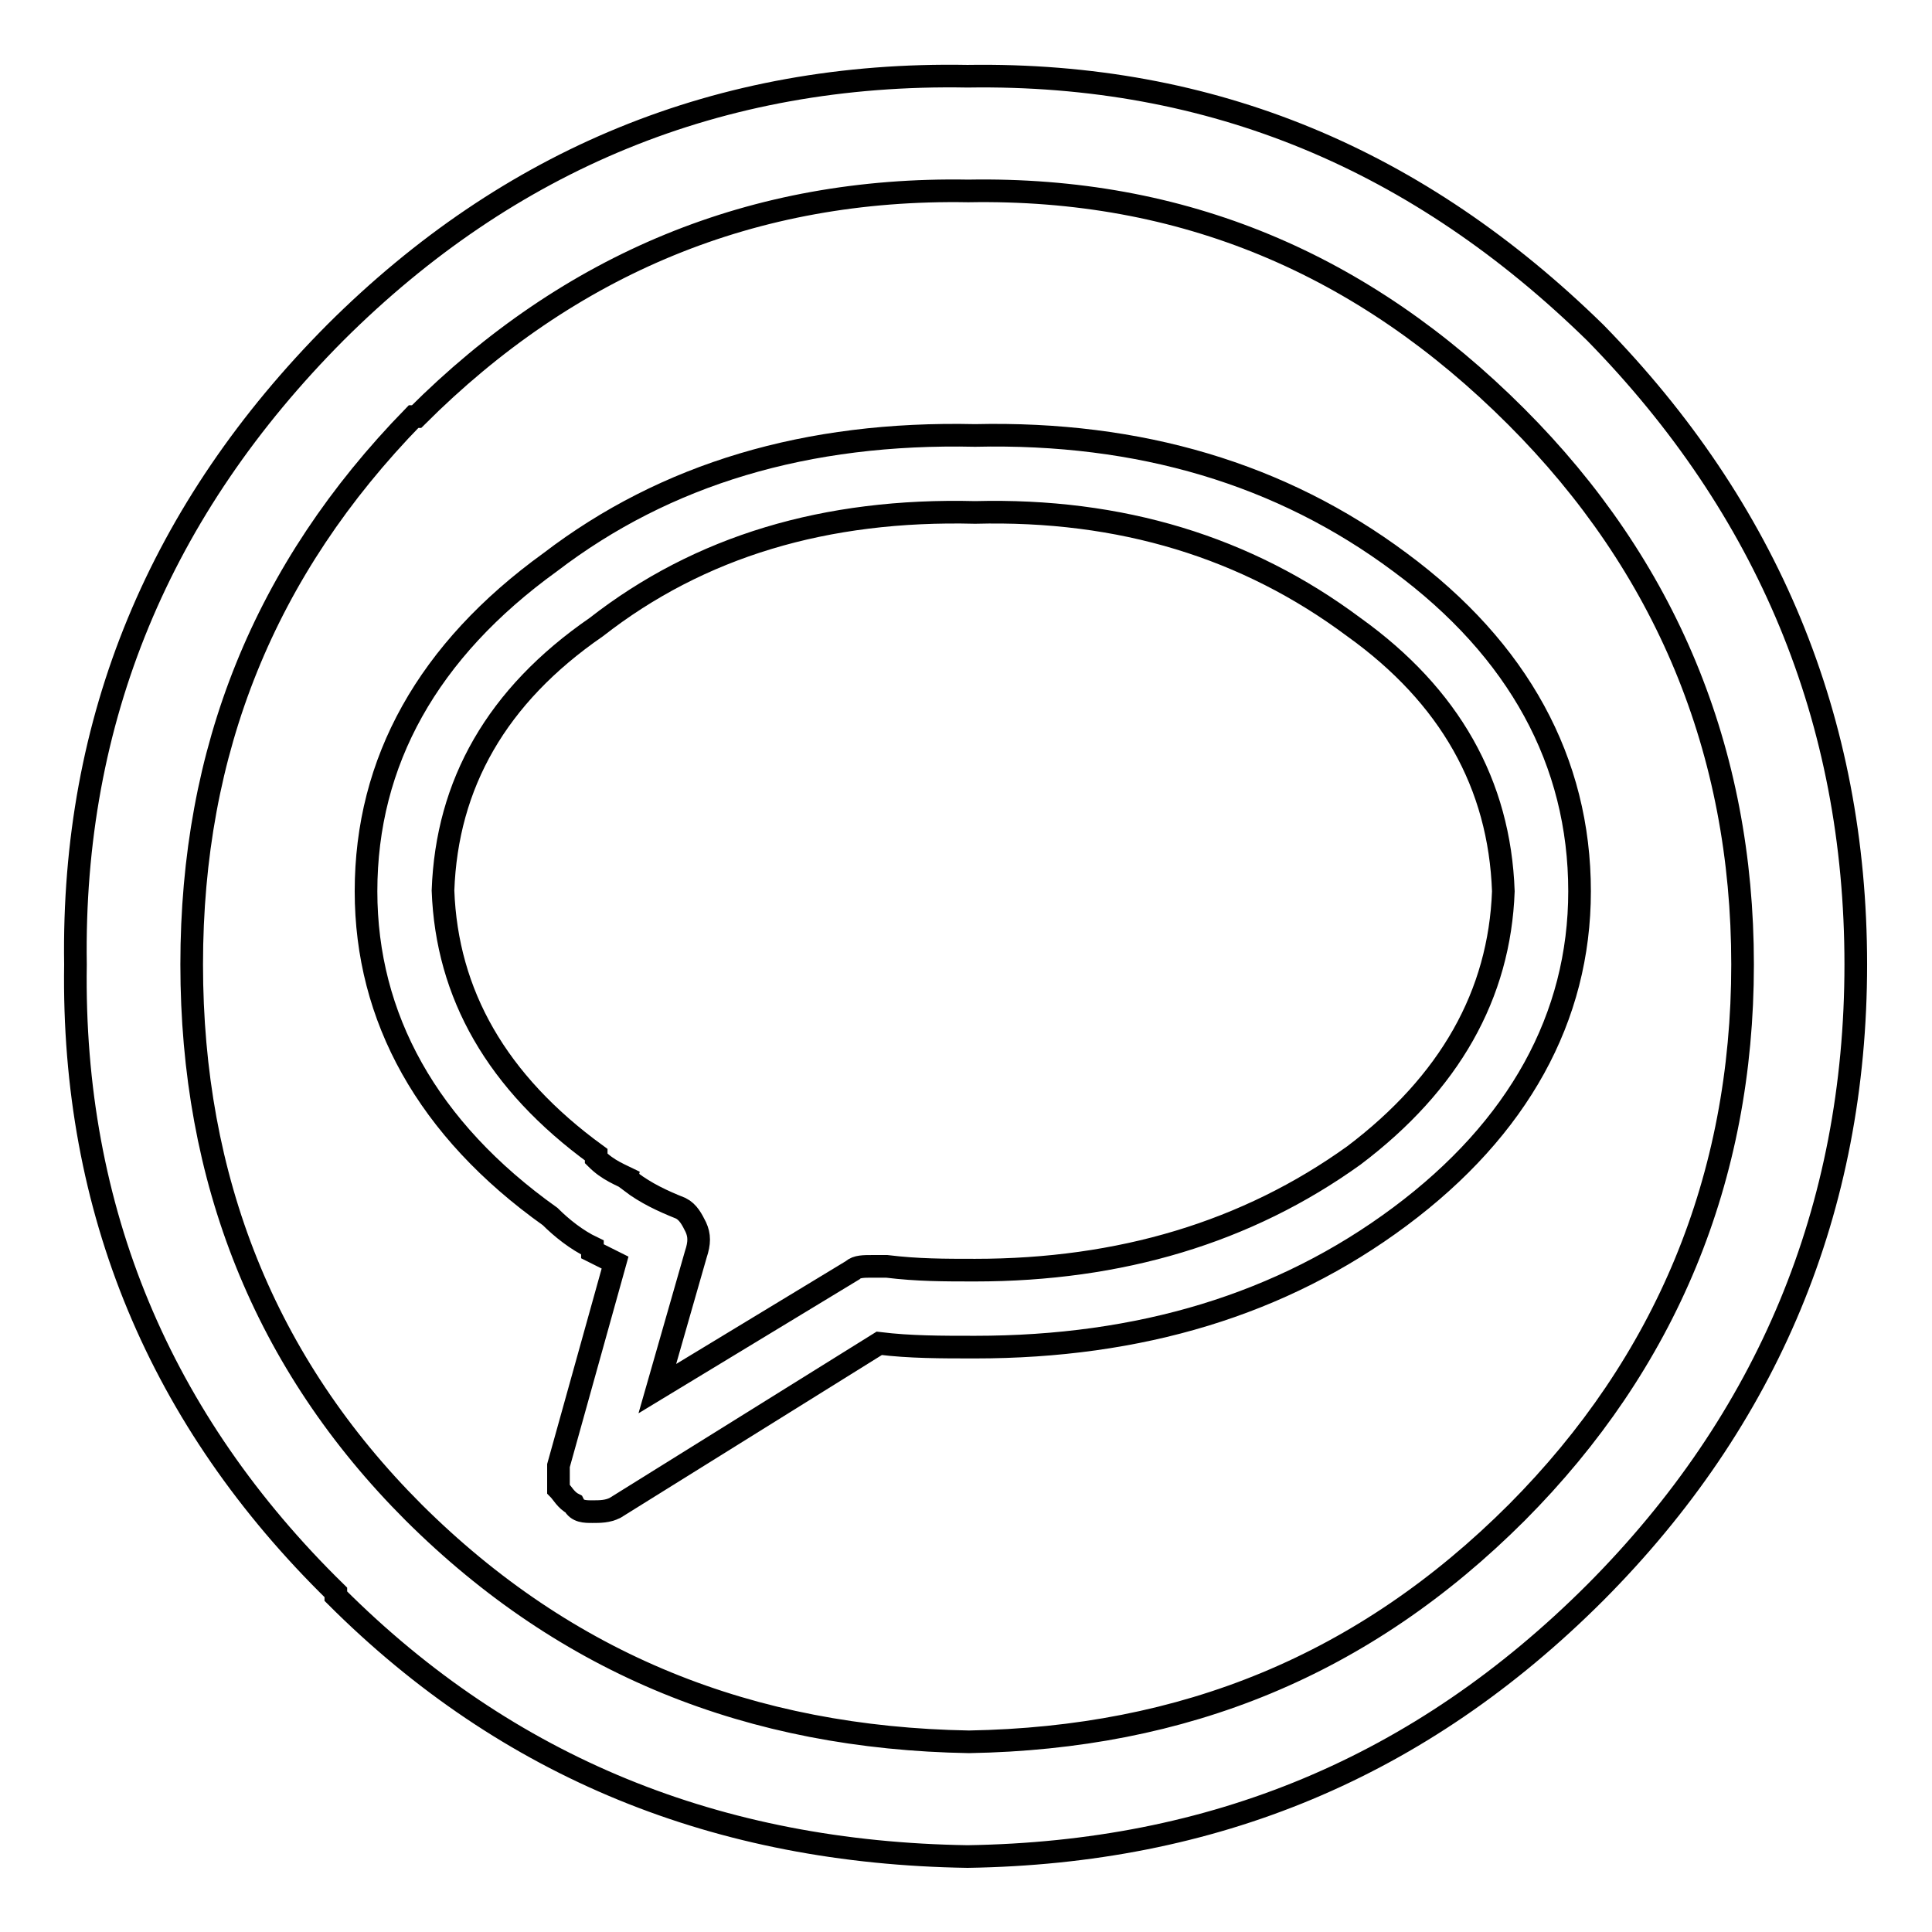
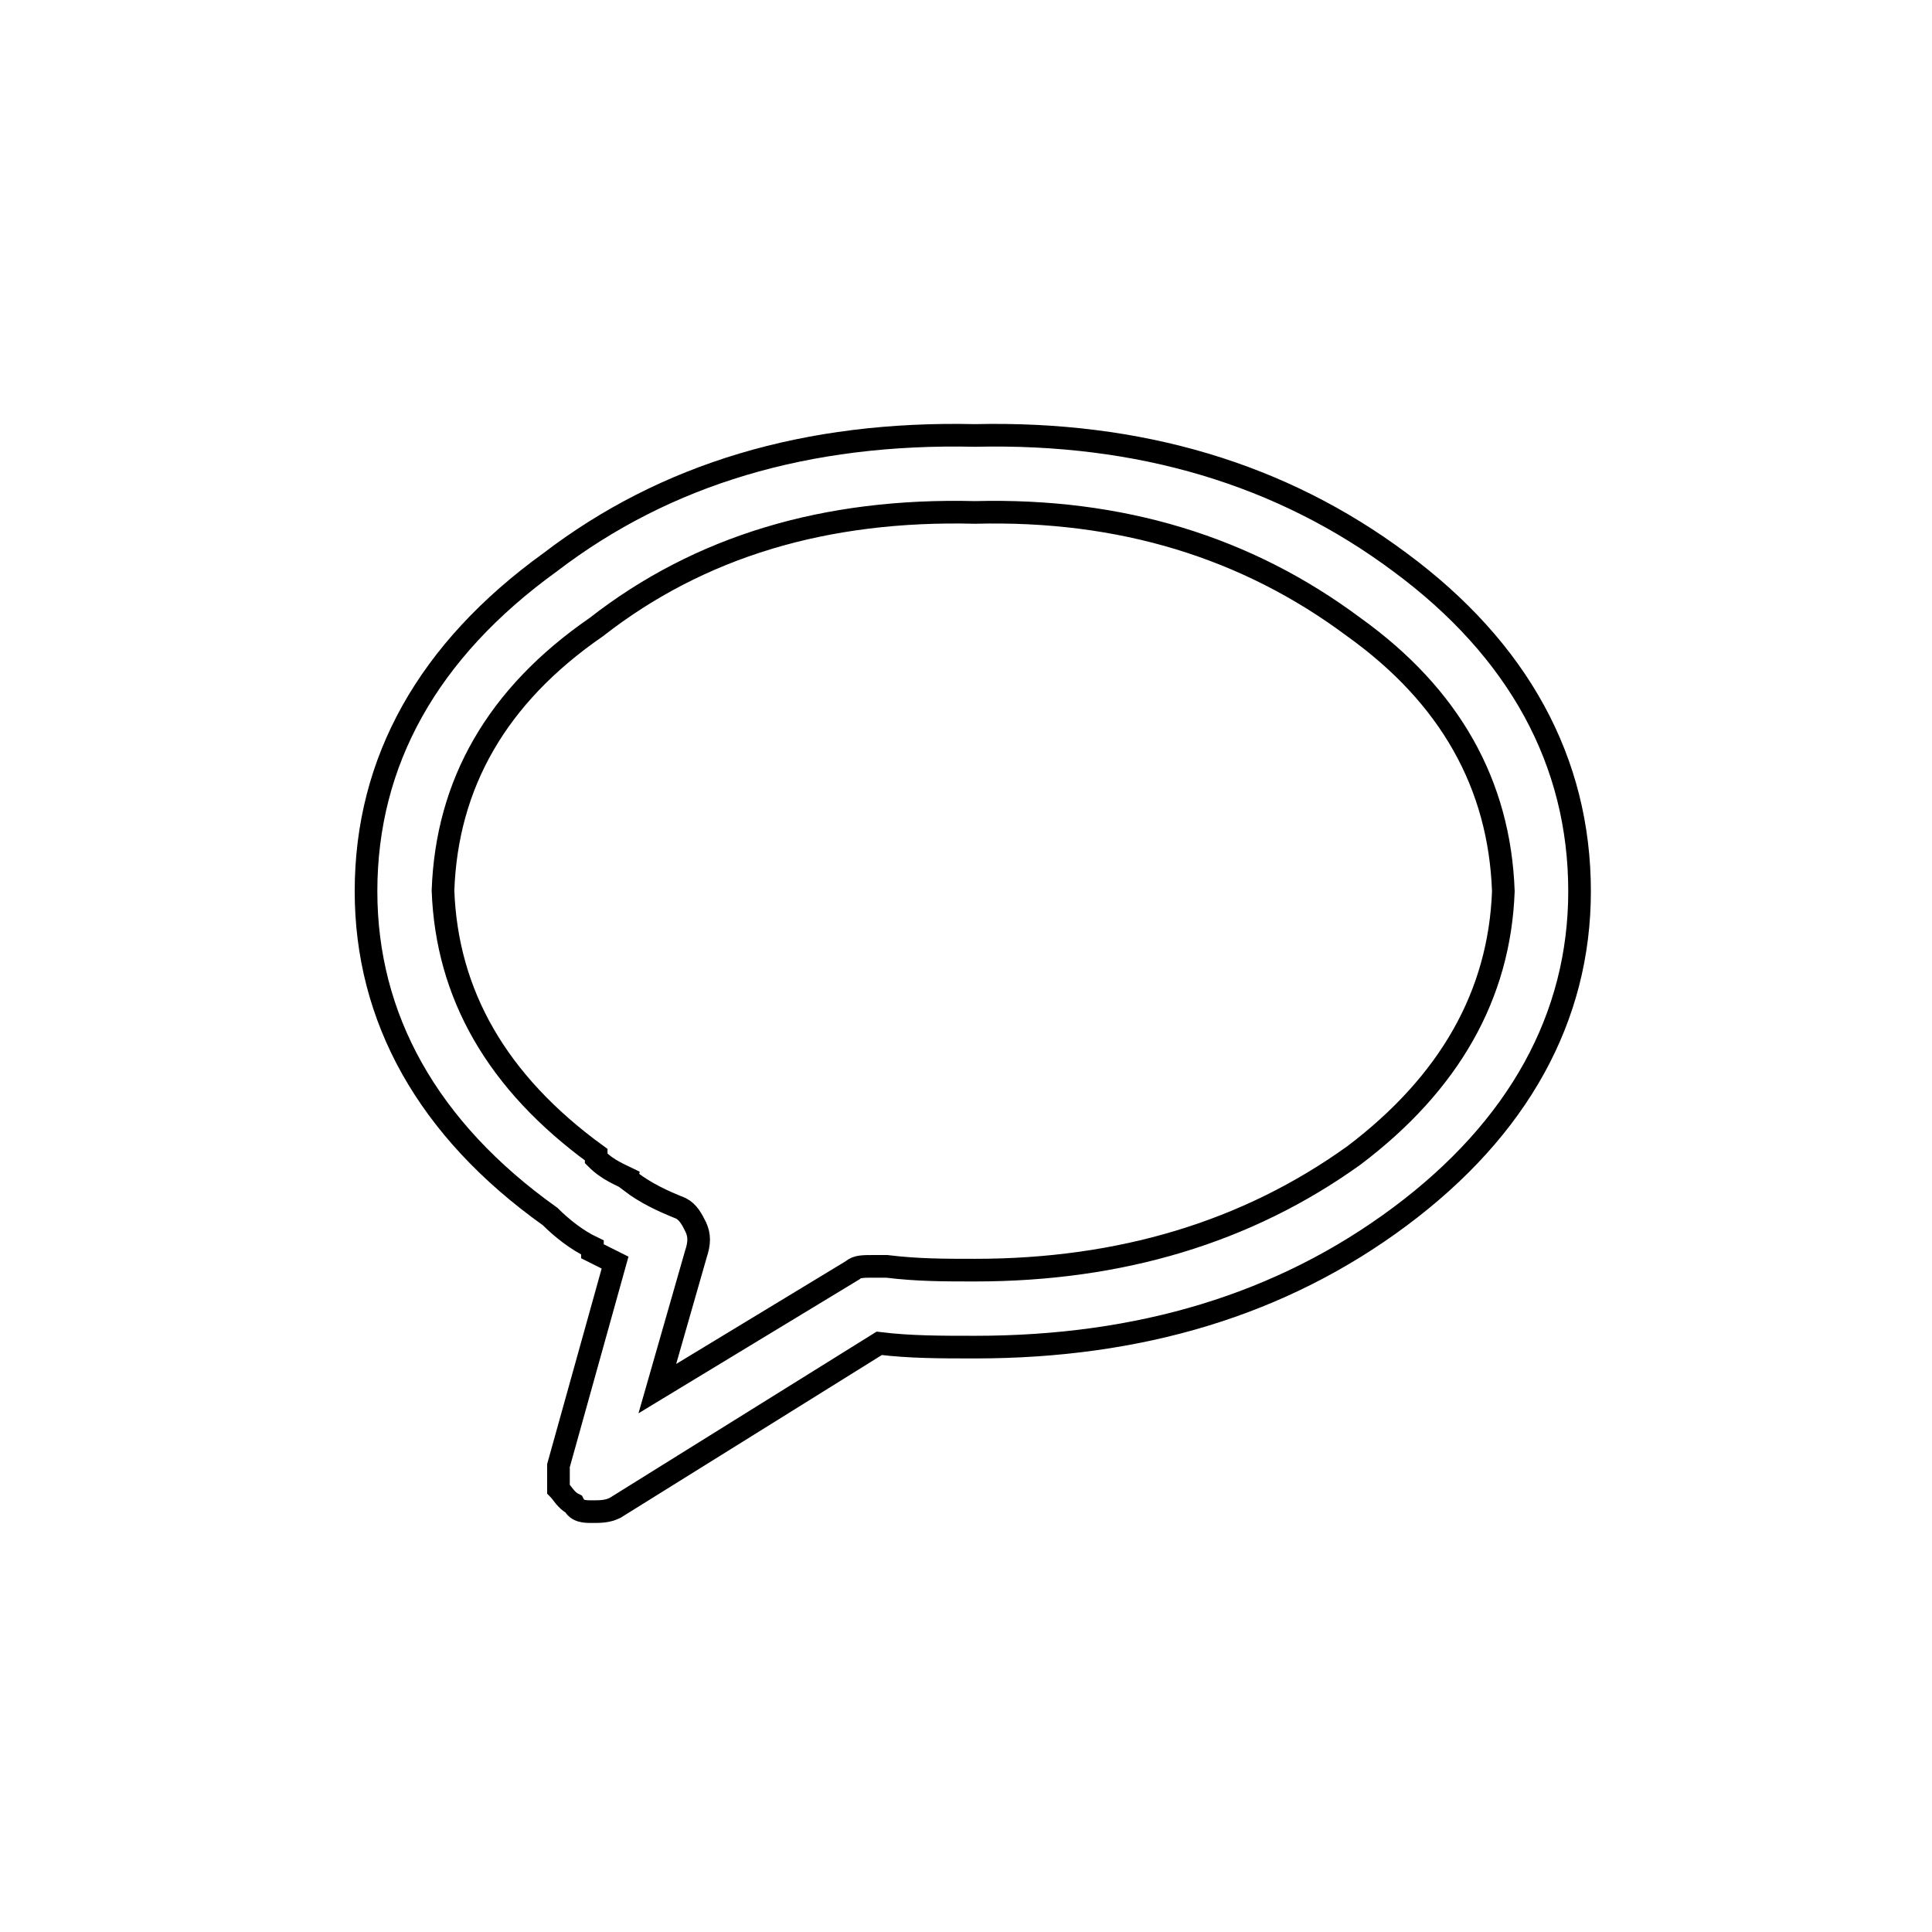
<svg xmlns="http://www.w3.org/2000/svg" version="1.1" x="0px" y="0px" viewBox="0 0 256 256" enable-background="new 0 0 256 256" xml:space="preserve">
  <g>
    <g>
-       <path stroke-width="3" fill-opacity="0" stroke="#000000" d="M44.5,44C21.2,67.4,9.5,95.3,10,127.8c-0.5,32.5,11.2,60.4,34.5,83.2v0.5c22.8,22.8,50.7,34,83.7,34.5c32.5-0.5,59.9-11.7,83.2-35c22.8-22.9,34.5-50.8,34.5-83.2c0-32.5-11.7-60.4-34.5-83.7l0,0c-23.4-22.9-50.7-34.5-83.2-34C95.3,9.5,67.4,21.2,44.5,44z M55.2,55.2c20.3-20.3,44.7-30.4,73.1-29.9c28.4-0.5,52.3,9.6,72.6,29.9c19.8,19.8,30,44.2,30,72.6s-10.2,52.8-29.9,72.6c-20.3,20.3-44.1,29.9-72.6,30.4c-28.9-0.5-53.3-10.2-73.6-30.4c-19.8-19.8-29.4-44.2-29.4-72.6s9.6-52.3,29.4-72.6H55.2z" />
      <path stroke-width="3" fill-opacity="0" stroke="#000000" d="M72.9,74.5L72.9,74.5c-16.2,11.7-24.4,26.4-24.4,43.6c0,16.7,8.1,31.5,24.4,43.1c1.5,1.5,3.5,3.1,5.6,4.1v0.5c1,0.5,2,1,3,1.5L74,194.2c0,1,0,2,0,3.1c0.5,0.5,1,1.5,2,2c0.5,1,1.5,1,2.5,1c1,0,2,0,3-0.5l35-21.8c4.1,0.5,8.1,0.5,12.7,0.5c21.8,0,40.6-5.6,56.3-17.3c15.7-11.7,23.8-26.4,23.8-43.1c0-17.2-8.1-32-23.8-43.6c-15.7-11.7-34.5-17.3-56.3-16.8C106.9,57.2,88.2,62.8,72.9,74.5z M79,83.1c13.7-10.7,30.4-15.7,50.2-15.2c19.3-0.5,36,4.6,50.2,15.2c12.7,9.1,19.3,20.8,19.8,35c-0.5,13.7-7.1,25.4-19.8,35c-14.2,10.2-31,15.2-50.2,15.2c-4.1,0-7.6,0-11.7-0.5c-0.5,0-1.5,0-2,0c-1,0-2,0-2.5,0.5l-25.9,15.7l5.1-17.8c0.5-1.5,0.5-2.5,0-3.6c-0.5-1-1-2-2-2.5c-2.5-1-4.6-2-6.6-3.5h0.5c-2-1-3.5-1.5-5.1-3.1v-0.5c-13.2-9.6-19.8-21.3-20.3-35C59.2,103.9,65.8,92.2,79,83.1z" />
    </g>
  </g>
</svg>